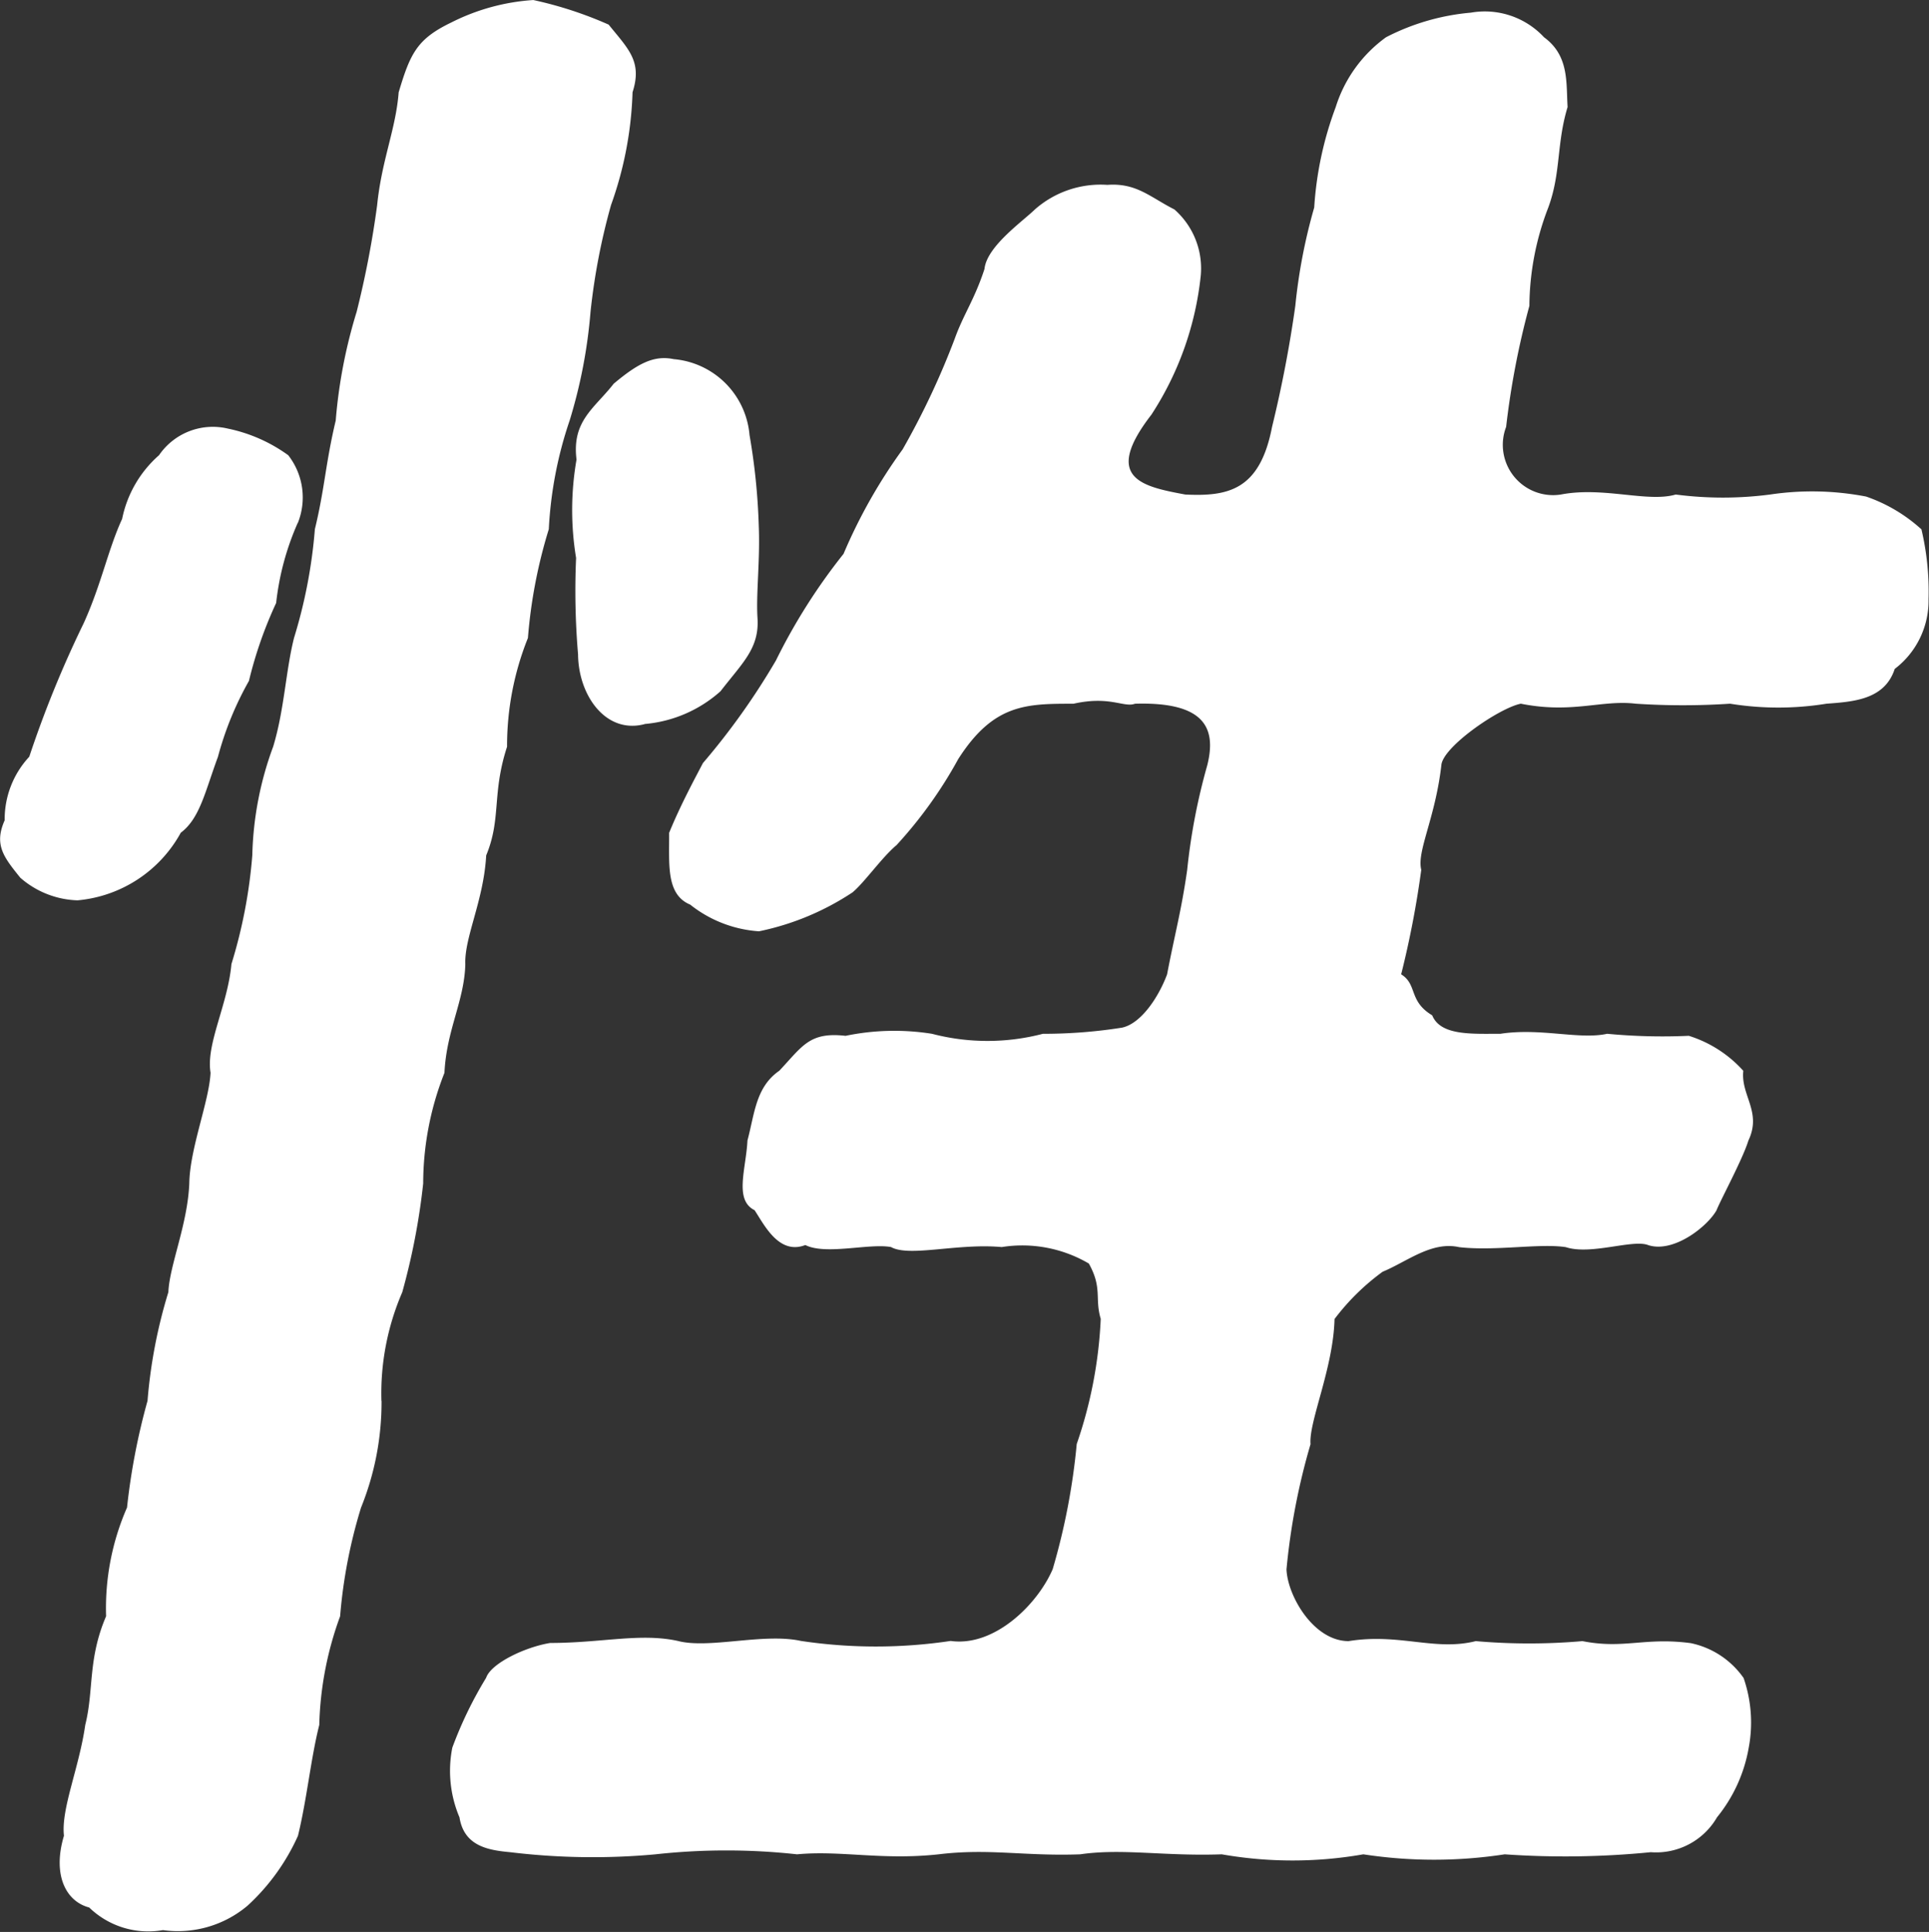
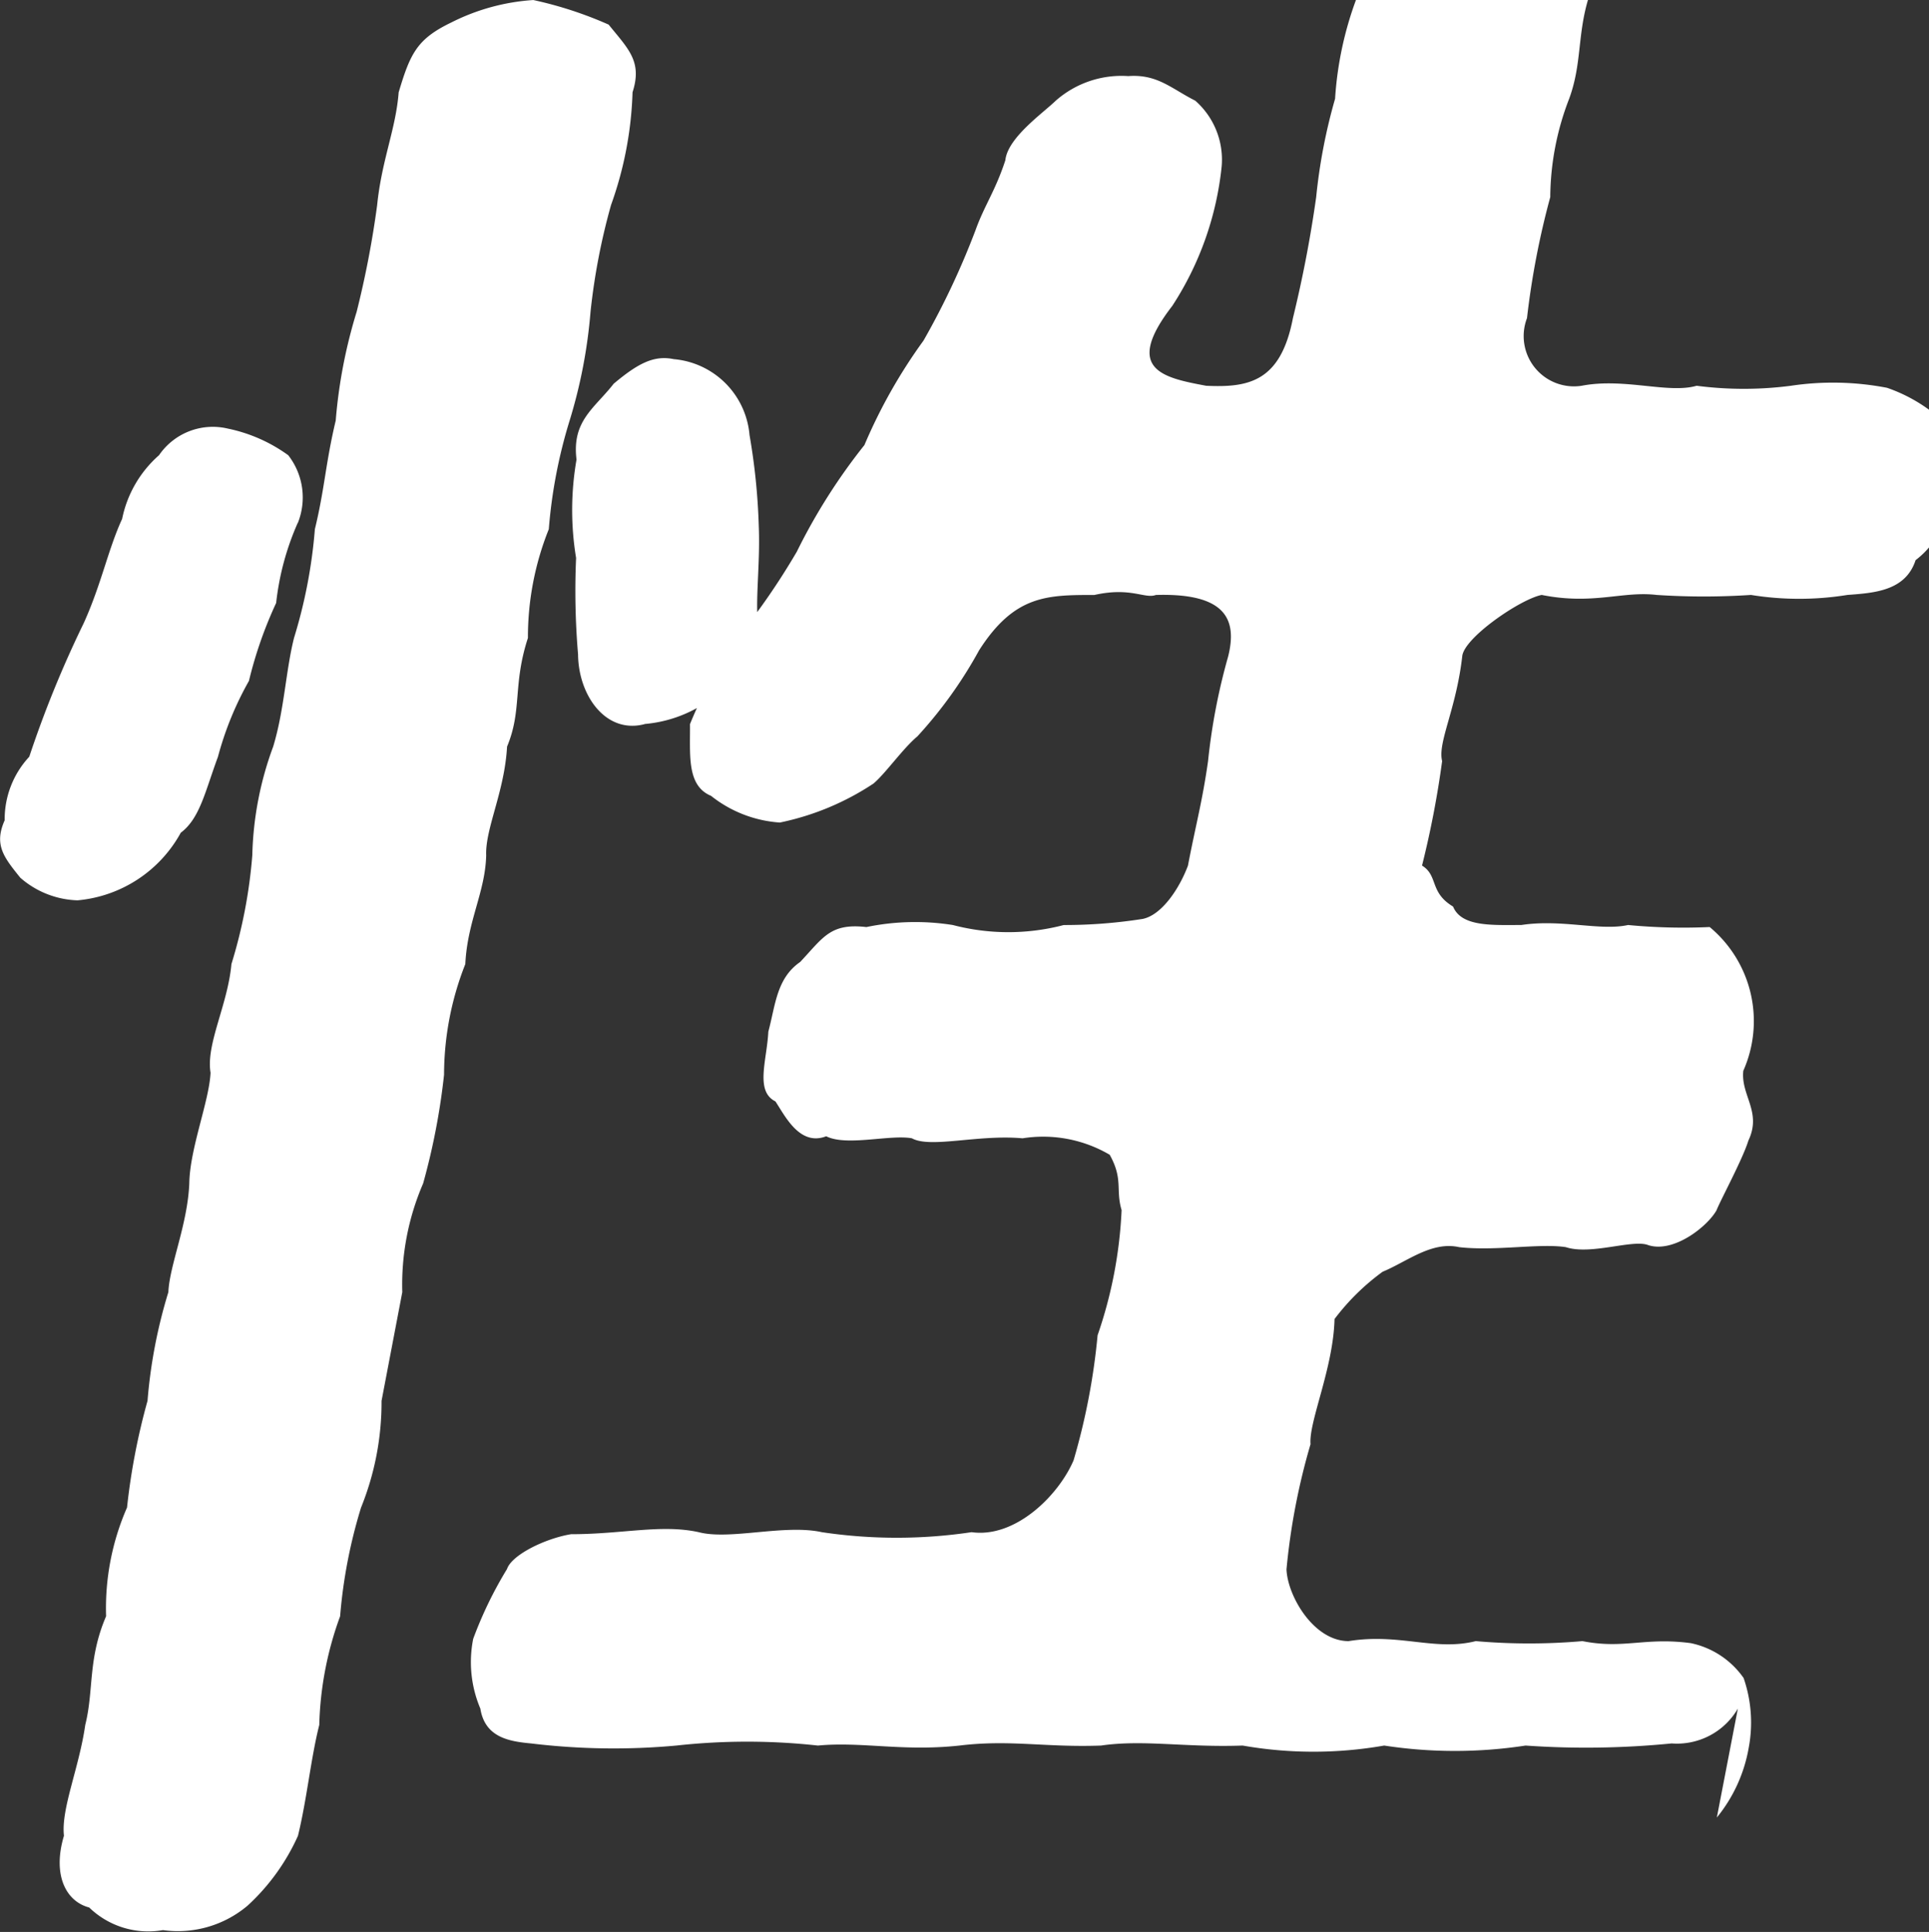
<svg xmlns="http://www.w3.org/2000/svg" width="62.763" height="62.861" viewBox="0 0 62.763 62.861">
  <rect x="0" y="0" width="62.763" height="62.861" fill="#333333" stroke="none" />
  <defs>
    <style>
      .cls-1 {
        fill: #fff;
      }
    </style>
  </defs>
-   <path id="p9.svg" class="cls-1" d="M465.964,51.8a8.777,8.777,0,0,0-.7,2.6,13.5,13.5,0,0,0-.885,2.536,10.508,10.508,0,0,0-1.009,2.471c-.419,1.132-.586,2-1.209,2.469a4.263,4.263,0,0,1-3.359,2.2,2.957,2.957,0,0,1-1.863-.736c-.537-.668-.862-1.068-.508-1.868a2.985,2.985,0,0,1,.8-2.068,35.386,35.386,0,0,1,1.769-4.34c.576-1.267.793-2.4,1.253-3.4a3.746,3.746,0,0,1,1.2-2.071,2.119,2.119,0,0,1,2.236-.867,5.1,5.1,0,0,1,1.968.867,2.234,2.234,0,0,1,.312,2.205m2.724,28.565a9.143,9.143,0,0,1-.667,3.472,16.543,16.543,0,0,0-.681,3.537,11.027,11.027,0,0,0-.678,3.536c-.272,1.068-.4,2.405-.693,3.606a6.939,6.939,0,0,1-1.635,2.269,3.514,3.514,0,0,1-2.758.8,2.76,2.76,0,0,1-2.4-.736c-.764-.2-1.2-1.067-.821-2.335-.1-.87.492-2.2.693-3.606.284-1.132.078-2.135.678-3.536a8.16,8.16,0,0,1,.681-3.537,21.454,21.454,0,0,1,.667-3.472,16.535,16.535,0,0,1,.678-3.536c.036-.87.626-2.2.681-3.539.017-1.134.647-2.671.692-3.6-.155-.932.558-2.2.679-3.536a16.359,16.359,0,0,0,.679-3.539,10.879,10.879,0,0,1,.679-3.536c.364-1.2.409-2.471.679-3.539A16.436,16.436,0,0,0,466.524,52c.323-1.334.345-2.135.678-3.534a16.535,16.535,0,0,1,.681-3.539,31.131,31.131,0,0,0,.667-3.47c.148-1.47.608-2.471.7-3.67.378-1.27.6-1.737,1.705-2.271a6.9,6.9,0,0,1,2.677-.734,12.629,12.629,0,0,1,2.45.8c.647.8,1.1,1.2.778,2.2a11.9,11.9,0,0,1-.7,3.67,21,21,0,0,0-.667,3.47,16.617,16.617,0,0,1-.679,3.539A12.994,12.994,0,0,0,474.135,52a16.32,16.32,0,0,0-.679,3.539,9.422,9.422,0,0,0-.679,3.539c-.5,1.534-.181,2.336-.679,3.536-.081,1.47-.714,2.669-.679,3.539-.031,1.2-.612,2.135-.679,3.536a9.816,9.816,0,0,0-.692,3.6,21.951,21.951,0,0,1-.681,3.539,8.3,8.3,0,0,0-.678,3.536m43.455,13.55a2.29,2.29,0,0,1-2.154,1.134,28.326,28.326,0,0,1-4.753.069,15.165,15.165,0,0,1-4.6,0,13.326,13.326,0,0,1-4.606,0c-1.883.066-3.234-.2-4.607,0-1.816.066-2.964-.2-4.606,0-1.841.2-3.178-.134-4.606,0a21.082,21.082,0,0,0-4.606,0,22.363,22.363,0,0,1-4.728-.069c-.722-.066-1.5-.2-1.649-1.134a3.871,3.871,0,0,1-.233-2.269,12.981,12.981,0,0,1,1.1-2.271c.155-.467,1.26-1,2.085-1.134,1.67,0,2.935-.333,4.153-.066,1.017.267,2.788-.267,4.006,0a16.483,16.483,0,0,0,4.871,0c1.431.2,2.833-1.2,3.319-2.336a21.509,21.509,0,0,0,.782-4.072,14.386,14.386,0,0,0,.781-4.072c-.2-.668.059-1-.387-1.8a4.275,4.275,0,0,0-2.835-.536c-1.443-.131-3,.334-3.6,0-.709-.131-2.121.269-2.789-.066-.865.334-1.341-.667-1.652-1.134-.67-.334-.278-1.335-.231-2.269.233-.868.267-1.737,1.037-2.269.753-.8.978-1.27,2.154-1.135a7.8,7.8,0,0,1,2.814-.066,7.123,7.123,0,0,0,3.606,0,16.4,16.4,0,0,0,2.574-.2c.626-.133,1.195-1,1.468-1.734.256-1.337.465-2.069.654-3.4a20.006,20.006,0,0,1,.654-3.406c.3-1.2-.07-2.068-2.352-2-.361.134-.818-.266-2,0-1.537,0-2.6,0-3.751,1.8a14.215,14.215,0,0,1-2.007,2.8c-.478.4-1.031,1.2-1.431,1.537a8.668,8.668,0,0,1-3.045,1.268,4.028,4.028,0,0,1-2.238-.868c-.8-.333-.676-1.335-.686-2.335.381-.936.893-1.871,1.1-2.271a22.88,22.88,0,0,0,2.375-3.338,19.143,19.143,0,0,1,2.2-3.47,17.217,17.217,0,0,1,1.923-3.4,25.41,25.41,0,0,0,1.695-3.6c.287-.8.642-1.27.968-2.269.075-.734,1.229-1.537,1.64-1.937a3.235,3.235,0,0,1,2.357-.8c.948-.069,1.392.4,2.182.8a2.554,2.554,0,0,1,.859,2.137,10.215,10.215,0,0,1-1.606,4.539c-1.6,2.068-.317,2.336,1.1,2.6,1.388.066,2.427-.134,2.824-2.2a40.028,40.028,0,0,0,.757-3.939,18.045,18.045,0,0,1,.615-3.2,11.337,11.337,0,0,1,.7-3.269,4.432,4.432,0,0,1,1.637-2.271,7.393,7.393,0,0,1,2.758-.8,2.63,2.63,0,0,1,2.382.8c.82.6.718,1.47.767,2.271-.365,1.2-.211,2.135-.628,3.269a9.006,9.006,0,0,0-.615,3.2,26.524,26.524,0,0,0-.757,3.939,1.636,1.636,0,0,0,1.78,2.2c1.387-.267,2.819.267,3.739,0a11.865,11.865,0,0,0,3.069,0,9.272,9.272,0,0,1,3.125.066,5.17,5.17,0,0,1,1.8,1.067,8.786,8.786,0,0,1,.231,2.272,2.786,2.786,0,0,1-1.1,2.269c-.326,1-1.339,1.067-2.219,1.132a9.843,9.843,0,0,1-3.138,0,23.362,23.362,0,0,1-3.069,0c-1.109-.133-2.068.334-3.739,0-.693.134-2.539,1.4-2.586,2-.2,1.738-.806,2.8-.654,3.406a30.919,30.919,0,0,1-.654,3.4c.537.333.233.867,1.01,1.334.273.667,1.287.6,2.222.6,1.306-.2,2.564.2,3.472,0a18.907,18.907,0,0,0,2.655.066A3.98,3.98,0,0,1,513,69.623c-.087.8.611,1.334.166,2.269-.183.6-.906,1.935-1.037,2.269-.3.534-1.4,1.4-2.221,1.134-.5-.2-1.865.334-2.682.066-.843-.131-2.294.134-3.47,0-.9-.2-1.691.469-2.491.8A7.469,7.469,0,0,0,499.7,77.7c-.039,1.6-.842,3.336-.781,4.072a21.575,21.575,0,0,0-.782,4.072c.034.867.885,2.336,2.021,2.336,1.652-.267,2.807.333,4.137,0a19.973,19.973,0,0,0,3.472,0c1.349.267,2.029-.134,3.525.066a2.791,2.791,0,0,1,1.718,1.134,4.427,4.427,0,0,1,.166,2.271,4.918,4.918,0,0,1-1.037,2.269M477.255,58.342c-1.265.334-2.157-.934-2.168-2.268a24.509,24.509,0,0,1-.064-3.139,9.562,9.562,0,0,1,.014-3.2c-.158-1.265.587-1.668,1.209-2.468.795-.667,1.313-.934,1.955-.8a2.709,2.709,0,0,1,2.465,2.469,20.769,20.769,0,0,1,.3,2.935c.048,1.135-.089,2.2-.042,3,.073,1-.483,1.468-1.2,2.4a4.24,4.24,0,0,1-2.475,1.068" transform="translate(-456.279 -34.781)" />
+   <path id="p9.svg" class="cls-1" d="M465.964,51.8a8.777,8.777,0,0,0-.7,2.6,13.5,13.5,0,0,0-.885,2.536,10.508,10.508,0,0,0-1.009,2.471c-.419,1.132-.586,2-1.209,2.469a4.263,4.263,0,0,1-3.359,2.2,2.957,2.957,0,0,1-1.863-.736c-.537-.668-.862-1.068-.508-1.868a2.985,2.985,0,0,1,.8-2.068,35.386,35.386,0,0,1,1.769-4.34c.576-1.267.793-2.4,1.253-3.4a3.746,3.746,0,0,1,1.2-2.071,2.119,2.119,0,0,1,2.236-.867,5.1,5.1,0,0,1,1.968.867,2.234,2.234,0,0,1,.312,2.205m2.724,28.565a9.143,9.143,0,0,1-.667,3.472,16.543,16.543,0,0,0-.681,3.537,11.027,11.027,0,0,0-.678,3.536c-.272,1.068-.4,2.405-.693,3.606a6.939,6.939,0,0,1-1.635,2.269,3.514,3.514,0,0,1-2.758.8,2.76,2.76,0,0,1-2.4-.736c-.764-.2-1.2-1.067-.821-2.335-.1-.87.492-2.2.693-3.606.284-1.132.078-2.135.678-3.536a8.16,8.16,0,0,1,.681-3.537,21.454,21.454,0,0,1,.667-3.472,16.535,16.535,0,0,1,.678-3.536c.036-.87.626-2.2.681-3.539.017-1.134.647-2.671.692-3.6-.155-.932.558-2.2.679-3.536a16.359,16.359,0,0,0,.679-3.539,10.879,10.879,0,0,1,.679-3.536c.364-1.2.409-2.471.679-3.539A16.436,16.436,0,0,0,466.524,52c.323-1.334.345-2.135.678-3.534a16.535,16.535,0,0,1,.681-3.539,31.131,31.131,0,0,0,.667-3.47c.148-1.47.608-2.471.7-3.67.378-1.27.6-1.737,1.705-2.271a6.9,6.9,0,0,1,2.677-.734,12.629,12.629,0,0,1,2.45.8c.647.8,1.1,1.2.778,2.2a11.9,11.9,0,0,1-.7,3.67,21,21,0,0,0-.667,3.47,16.617,16.617,0,0,1-.679,3.539a16.32,16.32,0,0,0-.679,3.539,9.422,9.422,0,0,0-.679,3.539c-.5,1.534-.181,2.336-.679,3.536-.081,1.47-.714,2.669-.679,3.539-.031,1.2-.612,2.135-.679,3.536a9.816,9.816,0,0,0-.692,3.6,21.951,21.951,0,0,1-.681,3.539,8.3,8.3,0,0,0-.678,3.536m43.455,13.55a2.29,2.29,0,0,1-2.154,1.134,28.326,28.326,0,0,1-4.753.069,15.165,15.165,0,0,1-4.6,0,13.326,13.326,0,0,1-4.606,0c-1.883.066-3.234-.2-4.607,0-1.816.066-2.964-.2-4.606,0-1.841.2-3.178-.134-4.606,0a21.082,21.082,0,0,0-4.606,0,22.363,22.363,0,0,1-4.728-.069c-.722-.066-1.5-.2-1.649-1.134a3.871,3.871,0,0,1-.233-2.269,12.981,12.981,0,0,1,1.1-2.271c.155-.467,1.26-1,2.085-1.134,1.67,0,2.935-.333,4.153-.066,1.017.267,2.788-.267,4.006,0a16.483,16.483,0,0,0,4.871,0c1.431.2,2.833-1.2,3.319-2.336a21.509,21.509,0,0,0,.782-4.072,14.386,14.386,0,0,0,.781-4.072c-.2-.668.059-1-.387-1.8a4.275,4.275,0,0,0-2.835-.536c-1.443-.131-3,.334-3.6,0-.709-.131-2.121.269-2.789-.066-.865.334-1.341-.667-1.652-1.134-.67-.334-.278-1.335-.231-2.269.233-.868.267-1.737,1.037-2.269.753-.8.978-1.27,2.154-1.135a7.8,7.8,0,0,1,2.814-.066,7.123,7.123,0,0,0,3.606,0,16.4,16.4,0,0,0,2.574-.2c.626-.133,1.195-1,1.468-1.734.256-1.337.465-2.069.654-3.4a20.006,20.006,0,0,1,.654-3.406c.3-1.2-.07-2.068-2.352-2-.361.134-.818-.266-2,0-1.537,0-2.6,0-3.751,1.8a14.215,14.215,0,0,1-2.007,2.8c-.478.4-1.031,1.2-1.431,1.537a8.668,8.668,0,0,1-3.045,1.268,4.028,4.028,0,0,1-2.238-.868c-.8-.333-.676-1.335-.686-2.335.381-.936.893-1.871,1.1-2.271a22.88,22.88,0,0,0,2.375-3.338,19.143,19.143,0,0,1,2.2-3.47,17.217,17.217,0,0,1,1.923-3.4,25.41,25.41,0,0,0,1.695-3.6c.287-.8.642-1.27.968-2.269.075-.734,1.229-1.537,1.64-1.937a3.235,3.235,0,0,1,2.357-.8c.948-.069,1.392.4,2.182.8a2.554,2.554,0,0,1,.859,2.137,10.215,10.215,0,0,1-1.606,4.539c-1.6,2.068-.317,2.336,1.1,2.6,1.388.066,2.427-.134,2.824-2.2a40.028,40.028,0,0,0,.757-3.939,18.045,18.045,0,0,1,.615-3.2,11.337,11.337,0,0,1,.7-3.269,4.432,4.432,0,0,1,1.637-2.271,7.393,7.393,0,0,1,2.758-.8,2.63,2.63,0,0,1,2.382.8c.82.6.718,1.47.767,2.271-.365,1.2-.211,2.135-.628,3.269a9.006,9.006,0,0,0-.615,3.2,26.524,26.524,0,0,0-.757,3.939,1.636,1.636,0,0,0,1.78,2.2c1.387-.267,2.819.267,3.739,0a11.865,11.865,0,0,0,3.069,0,9.272,9.272,0,0,1,3.125.066,5.17,5.17,0,0,1,1.8,1.067,8.786,8.786,0,0,1,.231,2.272,2.786,2.786,0,0,1-1.1,2.269c-.326,1-1.339,1.067-2.219,1.132a9.843,9.843,0,0,1-3.138,0,23.362,23.362,0,0,1-3.069,0c-1.109-.133-2.068.334-3.739,0-.693.134-2.539,1.4-2.586,2-.2,1.738-.806,2.8-.654,3.406a30.919,30.919,0,0,1-.654,3.4c.537.333.233.867,1.01,1.334.273.667,1.287.6,2.222.6,1.306-.2,2.564.2,3.472,0a18.907,18.907,0,0,0,2.655.066A3.98,3.98,0,0,1,513,69.623c-.087.8.611,1.334.166,2.269-.183.6-.906,1.935-1.037,2.269-.3.534-1.4,1.4-2.221,1.134-.5-.2-1.865.334-2.682.066-.843-.131-2.294.134-3.47,0-.9-.2-1.691.469-2.491.8A7.469,7.469,0,0,0,499.7,77.7c-.039,1.6-.842,3.336-.781,4.072a21.575,21.575,0,0,0-.782,4.072c.034.867.885,2.336,2.021,2.336,1.652-.267,2.807.333,4.137,0a19.973,19.973,0,0,0,3.472,0c1.349.267,2.029-.134,3.525.066a2.791,2.791,0,0,1,1.718,1.134,4.427,4.427,0,0,1,.166,2.271,4.918,4.918,0,0,1-1.037,2.269M477.255,58.342c-1.265.334-2.157-.934-2.168-2.268a24.509,24.509,0,0,1-.064-3.139,9.562,9.562,0,0,1,.014-3.2c-.158-1.265.587-1.668,1.209-2.468.795-.667,1.313-.934,1.955-.8a2.709,2.709,0,0,1,2.465,2.469,20.769,20.769,0,0,1,.3,2.935c.048,1.135-.089,2.2-.042,3,.073,1-.483,1.468-1.2,2.4a4.24,4.24,0,0,1-2.475,1.068" transform="translate(-456.279 -34.781)" />
</svg>